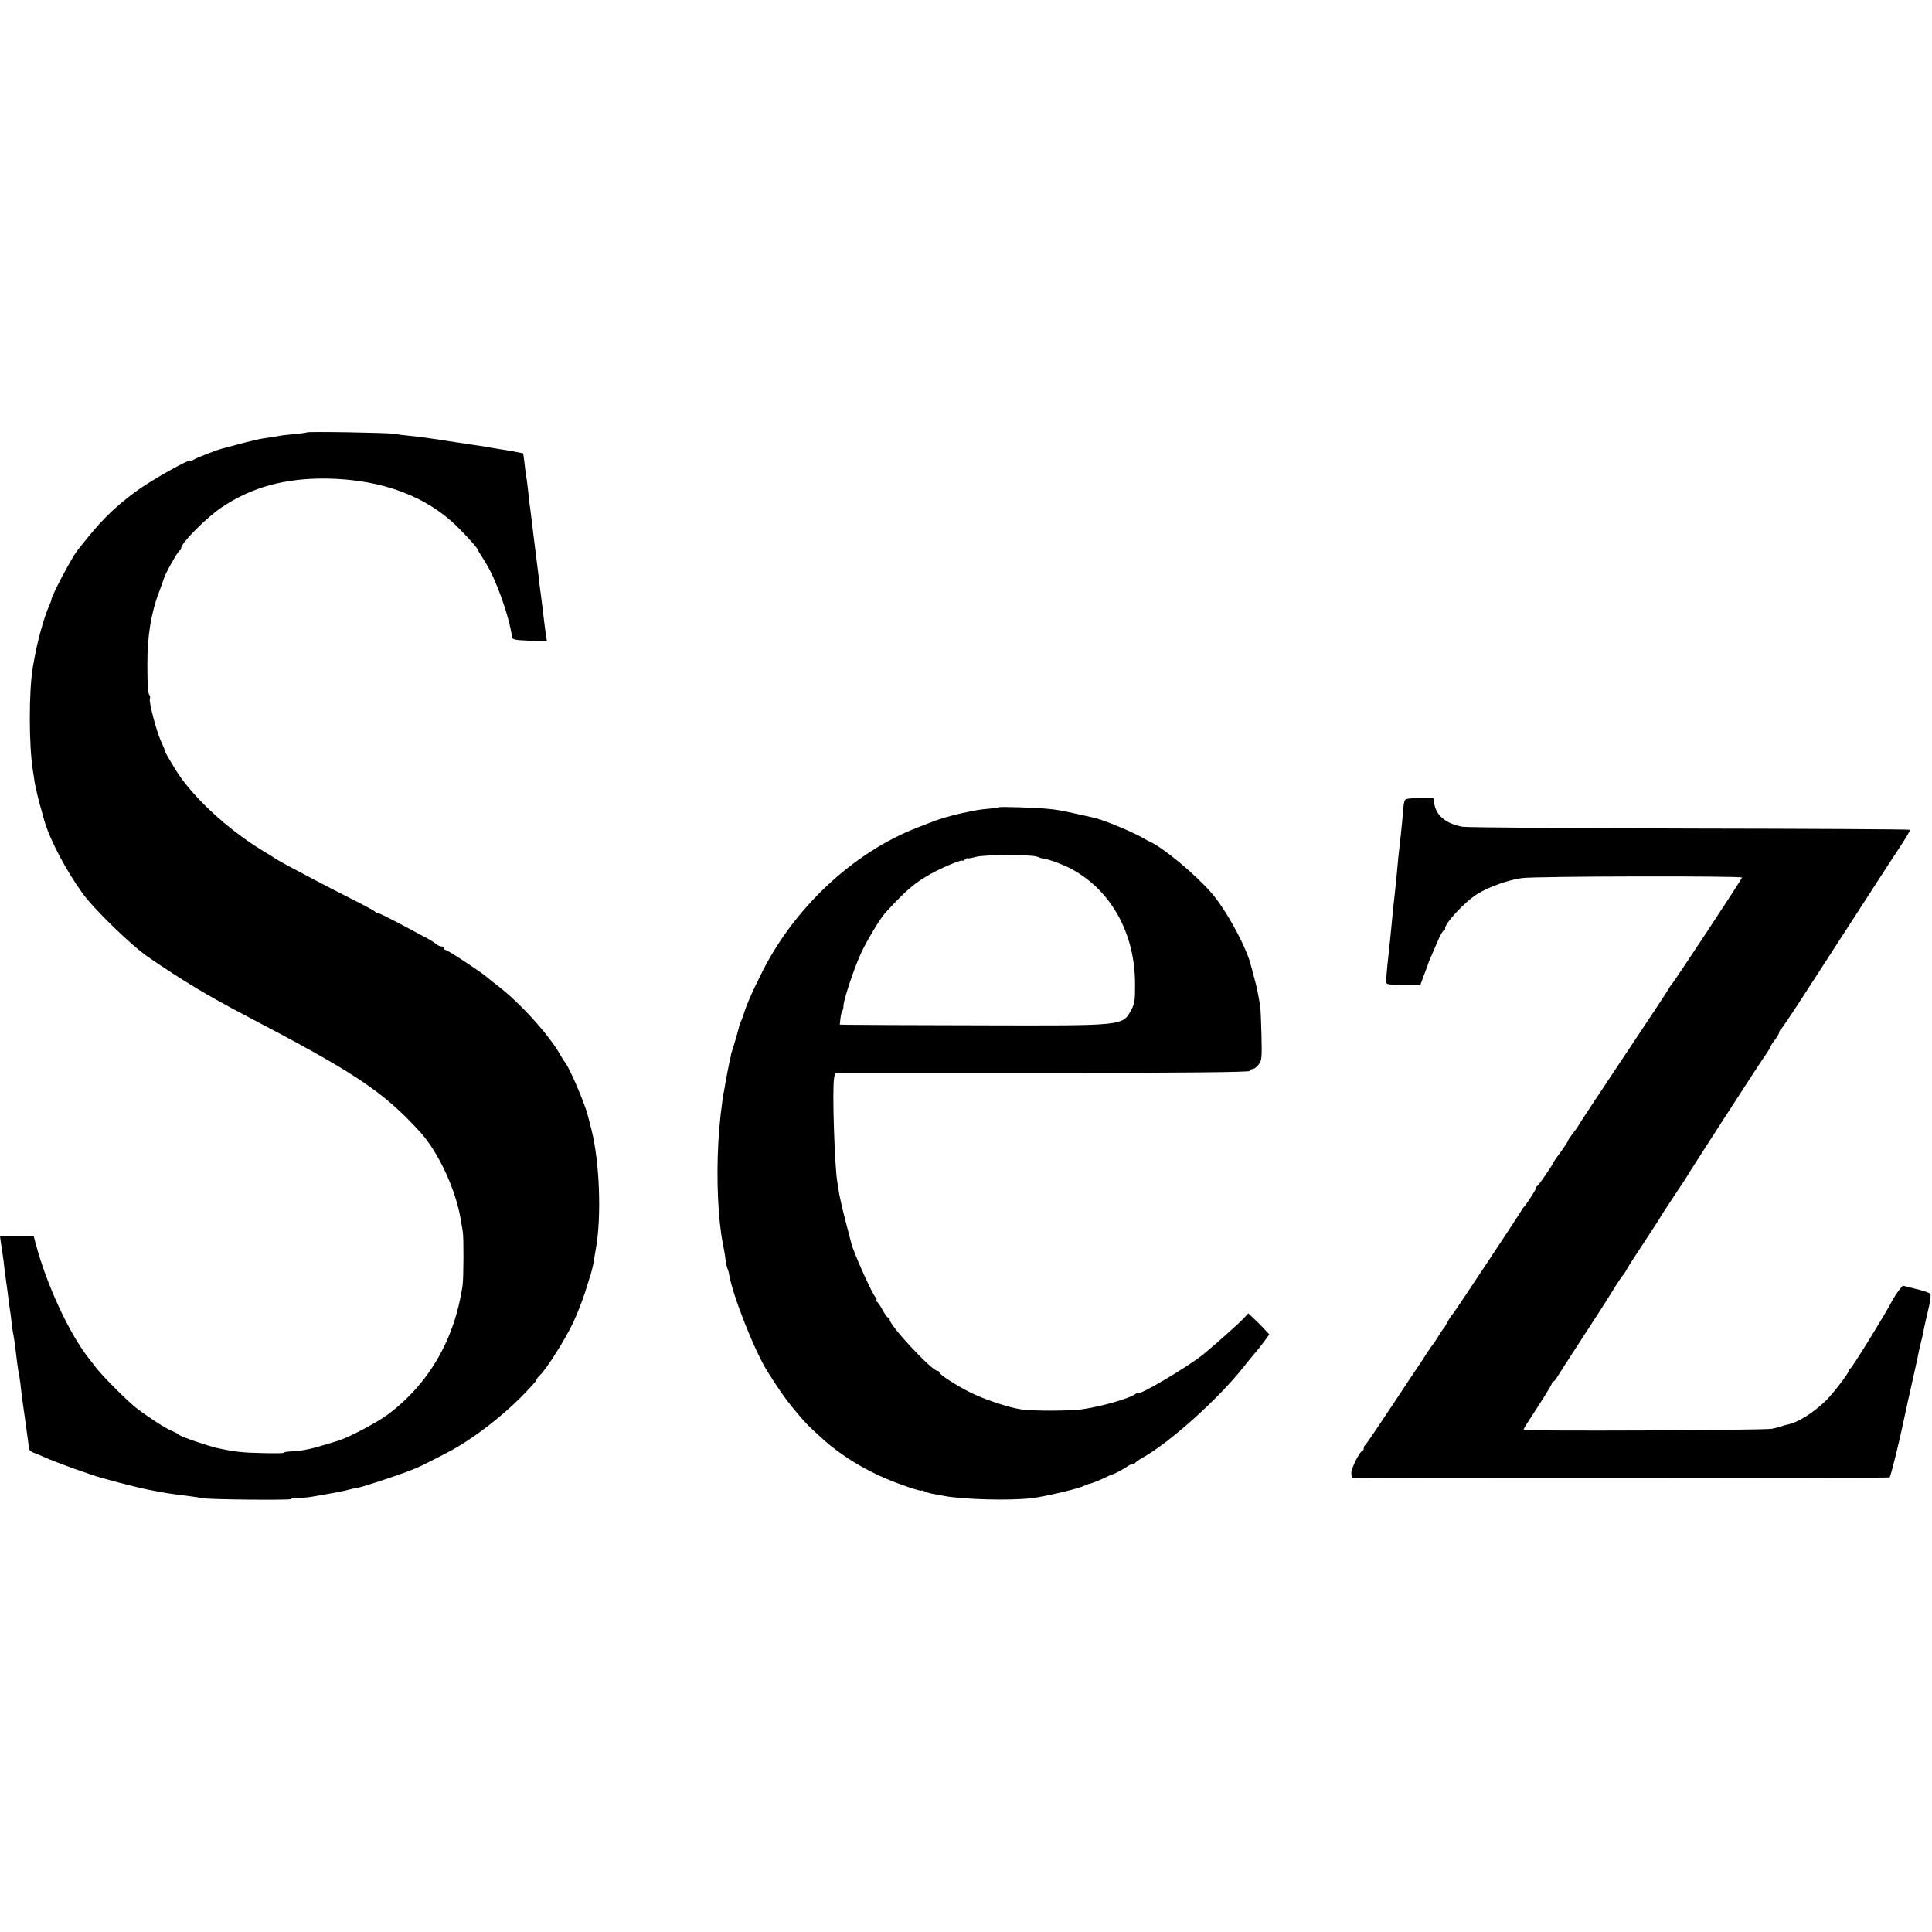
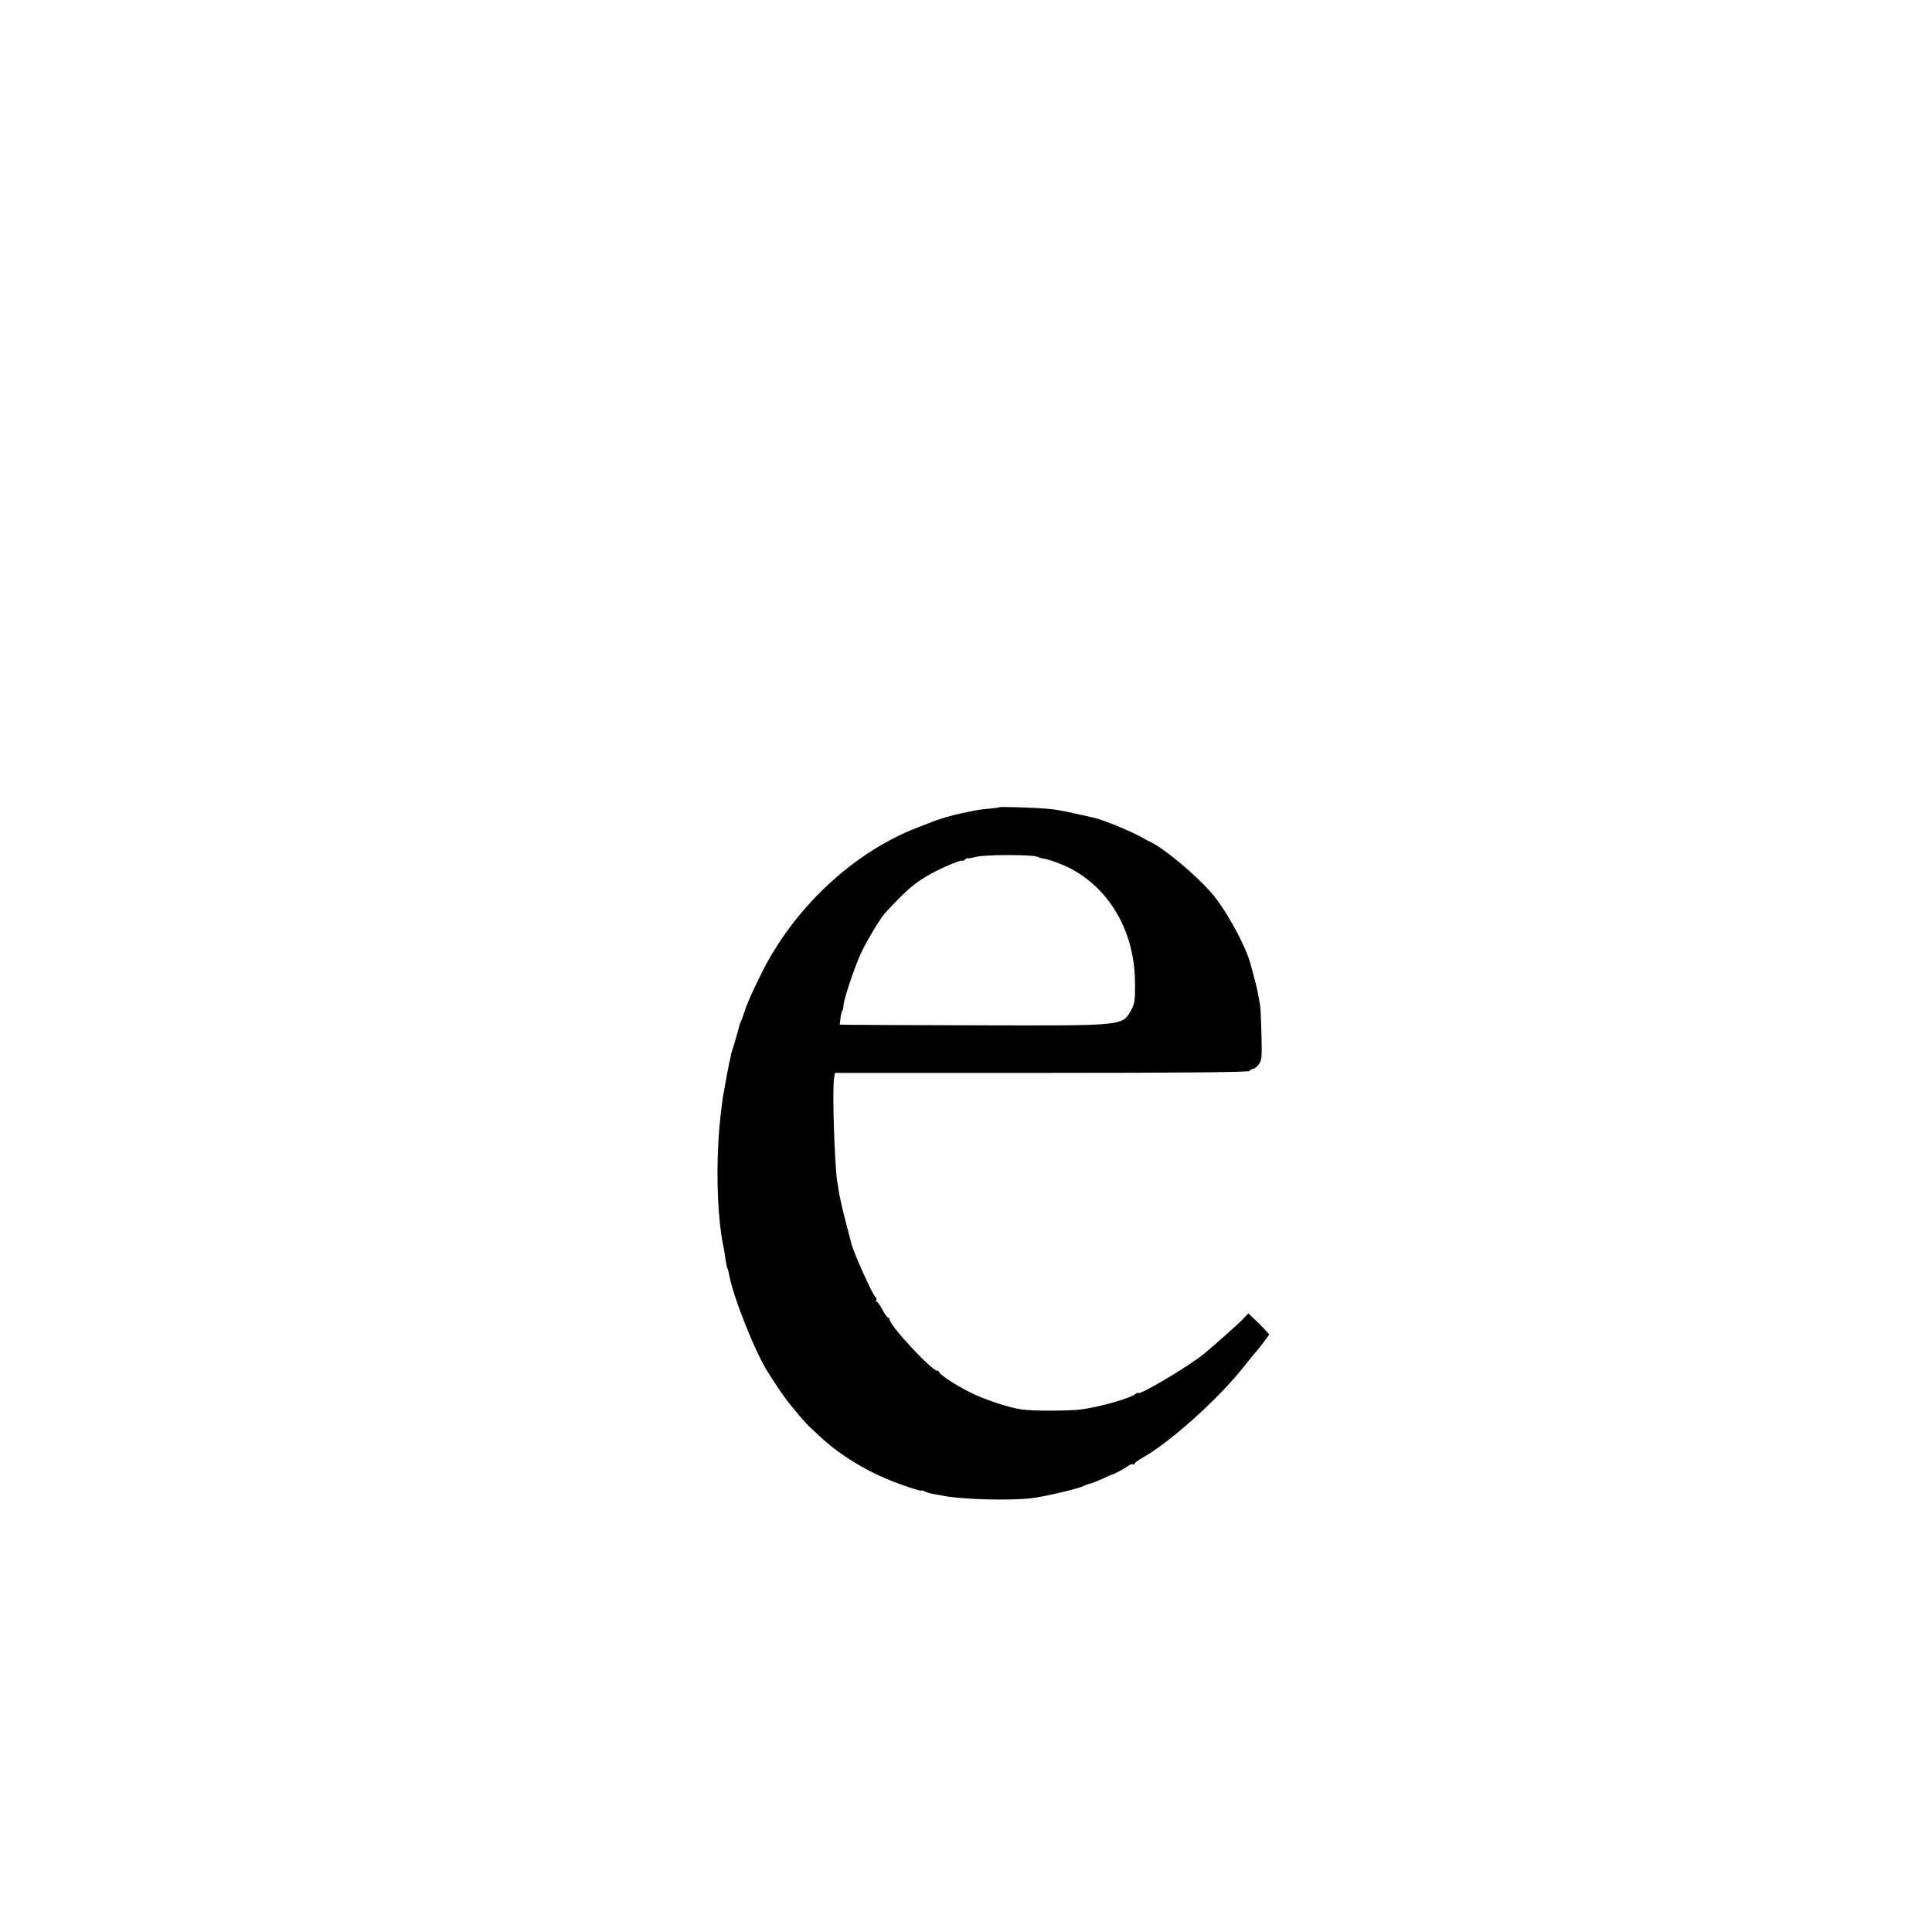
<svg xmlns="http://www.w3.org/2000/svg" version="1.0" width="1088pt" height="1088pt" viewBox="0 0 1088 1088" preserveAspectRatio="xMidYMid meet">
  <g transform="translate(0,1088) scale(0.1,-0.1)" fill="#000000" stroke="none">
-     <path d="M1728 8445 c-1 -2 -34 -6 -73 -10 -38 -3 -77 -8 -85 -10 -8 -2 -35 -7 -60 -10 -25 -3 -53 -8 -62 -11 -9 -3 -25 -6 -35 -8 -10 -2 -45 -11 -78 -20 -33 -9 -69 -19 -79 -21 -32 -7 -160 -57 -173 -68 -7 -5 -13 -6 -13 -3 0 15 -228 -114 -308 -174 -131 -98 -202 -170 -330 -335 -31 -41 -142 -251 -142 -270 0 -4 -6 -21 -14 -38 -29 -66 -64 -193 -82 -294 -2 -13 -6 -35 -9 -50 -23 -135 -23 -442 1 -588 3 -16 7 -43 9 -60 4 -25 27 -123 39 -160 1 -5 8 -30 15 -54 30 -107 122 -282 216 -412 65 -90 276 -295 370 -359 194 -133 338 -219 540 -325 626 -327 782 -431 991 -660 103 -113 202 -327 229 -495 4 -25 9 -54 11 -65 6 -28 5 -263 -1 -305 -45 -303 -189 -552 -421 -726 -64 -47 -221 -130 -284 -149 -3 -1 -39 -12 -80 -24 -75 -23 -128 -33 -187 -35 -18 -1 -33 -3 -33 -7 0 -3 -55 -4 -122 -2 -111 2 -156 7 -253 28 -48 10 -209 65 -215 74 -3 4 -20 13 -38 21 -35 13 -125 71 -197 125 -47 34 -199 186 -235 234 -14 18 -34 45 -46 59 -108 141 -232 409 -293 638 l-11 42 -95 0 -95 1 5 -37 c3 -20 8 -50 10 -67 3 -16 7 -52 10 -80 4 -27 8 -61 10 -75 2 -14 7 -47 10 -75 3 -27 8 -61 10 -75 3 -14 7 -47 10 -75 3 -27 8 -63 12 -80 3 -16 6 -41 8 -55 8 -71 17 -137 20 -150 2 -8 7 -36 10 -62 3 -26 7 -64 10 -85 3 -21 8 -56 11 -78 3 -22 7 -51 9 -65 14 -99 17 -126 18 -137 0 -10 15 -21 37 -28 3 -1 23 -9 45 -19 73 -33 269 -103 335 -121 8 -2 47 -12 85 -23 80 -21 156 -39 200 -47 17 -3 41 -7 55 -10 14 -3 43 -7 65 -10 88 -11 131 -17 155 -22 39 -8 500 -12 500 -5 0 4 17 7 37 6 21 0 56 3 78 7 22 4 56 10 75 13 60 10 94 17 130 26 19 5 46 11 60 13 28 5 248 78 295 98 17 7 32 13 35 14 8 2 142 70 190 96 126 69 270 179 388 295 50 51 92 96 92 101 0 6 10 18 21 29 35 31 143 203 186 294 22 47 52 123 67 170 15 47 31 99 36 115 5 17 12 48 15 70 4 22 8 51 11 65 32 177 21 487 -25 668 -6 23 -15 60 -21 81 -17 69 -109 282 -130 301 -3 3 -14 21 -25 40 -60 109 -228 294 -350 387 -27 21 -56 44 -64 51 -24 23 -220 152 -231 152 -5 0 -10 5 -10 10 0 6 -6 10 -14 10 -8 0 -21 6 -28 13 -8 6 -29 20 -47 30 -18 9 -70 37 -114 61 -119 63 -161 84 -171 84 -5 0 -12 4 -15 9 -3 4 -60 35 -126 68 -121 60 -397 206 -425 224 -8 6 -44 28 -80 50 -201 122 -399 306 -493 459 -31 50 -57 95 -57 100 0 5 -9 27 -20 50 -26 53 -73 229 -66 247 2 7 2 16 -2 20 -9 8 -12 53 -12 175 -1 156 21 291 67 409 13 36 26 71 27 76 4 20 80 155 88 155 4 0 8 6 8 13 0 29 144 174 230 231 169 113 357 164 591 161 315 -5 572 -103 749 -286 57 -58 100 -107 100 -114 0 -2 18 -32 40 -66 61 -95 136 -302 154 -428 2 -13 19 -16 99 -19 l97 -3 -5 33 c-3 18 -7 51 -10 73 -7 63 -14 116 -21 170 -4 28 -8 61 -9 75 -3 26 -10 83 -21 168 -3 26 -7 58 -9 72 -8 69 -18 147 -20 162 -2 9 -7 48 -10 85 -4 37 -9 77 -11 88 -3 11 -7 45 -10 75 -4 30 -7 56 -8 57 -1 1 -45 9 -96 18 -52 8 -106 17 -120 20 -14 2 -41 7 -60 9 -35 5 -95 14 -139 21 -13 2 -45 7 -70 11 -25 3 -57 8 -71 10 -14 2 -52 7 -85 10 -33 3 -71 8 -85 11 -27 6 -486 14 -492 8z" />
-     <path d="M7913 6376 c-4 -6 -8 -22 -9 -36 -2 -30 -15 -163 -20 -205 -2 -16 -6 -52 -9 -79 -6 -68 -14 -151 -21 -216 -7 -56 -8 -68 -18 -175 -3 -33 -8 -78 -10 -100 -8 -68 -19 -179 -20 -205 -1 -25 -1 -25 96 -26 l97 0 22 60 c13 34 24 63 24 66 1 3 8 21 17 40 8 19 25 59 38 88 12 28 26 52 31 52 5 0 8 3 7 8 -8 26 111 155 184 199 65 40 174 78 248 88 76 11 1240 13 1240 3 0 -8 -389 -598 -401 -608 -3 -3 -8 -10 -10 -15 -2 -6 -116 -179 -254 -385 -137 -206 -252 -379 -254 -385 -2 -5 -17 -26 -32 -46 -16 -20 -29 -40 -29 -43 0 -4 -17 -30 -38 -59 -22 -29 -41 -56 -43 -62 -8 -19 -84 -130 -91 -133 -5 -2 -8 -8 -8 -13 0 -8 -59 -99 -71 -109 -3 -3 -8 -10 -10 -15 -5 -12 -380 -578 -388 -585 -8 -7 -29 -41 -38 -60 -4 -8 -9 -17 -13 -20 -3 -3 -17 -23 -30 -45 -13 -22 -27 -42 -30 -45 -3 -3 -20 -27 -38 -55 -17 -27 -35 -55 -39 -60 -5 -6 -73 -109 -153 -230 -80 -121 -148 -221 -152 -223 -5 -2 -8 -10 -8 -18 0 -8 -3 -14 -7 -14 -14 0 -63 -97 -63 -124 0 -14 3 -26 8 -27 32 -4 3016 -3 3023 1 7 5 58 214 85 345 3 16 23 106 71 320 2 11 6 31 9 45 3 14 9 41 14 60 5 19 12 49 14 65 3 17 15 66 25 110 13 51 16 84 10 90 -5 5 -42 18 -82 27 l-72 18 -21 -26 c-12 -15 -31 -45 -43 -68 -39 -74 -222 -371 -232 -374 -5 -2 -9 -8 -9 -14 0 -12 -83 -120 -124 -162 -72 -71 -161 -128 -222 -139 -10 -2 -26 -7 -34 -10 -8 -3 -31 -9 -50 -13 -48 -9 -1400 -15 -1400 -6 0 4 9 21 20 37 85 130 140 218 140 226 0 5 4 9 8 9 4 0 16 15 26 33 11 17 56 88 101 157 129 198 169 260 215 335 24 39 47 72 51 75 3 3 12 16 19 30 7 14 53 85 102 159 48 73 88 135 88 136 0 2 34 54 75 116 41 61 75 113 75 114 0 4 408 636 441 682 16 23 29 44 29 48 0 3 11 21 25 39 14 18 25 38 25 44 0 6 4 12 8 14 4 2 70 100 146 218 77 118 173 268 215 332 42 65 114 177 161 249 47 73 113 175 148 227 34 52 61 97 58 99 -2 3 -562 6 -1243 7 -681 2 -1255 6 -1276 10 -93 16 -151 64 -160 131 l-4 30 -77 1 c-44 0 -80 -4 -83 -10z" />
    <path d="M5627 6334 c-1 -2 -27 -5 -57 -8 -55 -5 -73 -8 -160 -27 -49 -10 -133 -35 -165 -49 -11 -4 -47 -18 -80 -31 -362 -140 -700 -457 -882 -831 -52 -105 -77 -162 -93 -213 -7 -22 -15 -44 -19 -50 -3 -5 -6 -15 -7 -20 -2 -11 -33 -120 -42 -145 -3 -8 -6 -19 -6 -25 -1 -5 -5 -23 -9 -40 -6 -28 -14 -71 -23 -120 -1 -11 -5 -29 -7 -40 -11 -53 -27 -192 -32 -295 -11 -205 -1 -425 25 -560 6 -30 14 -73 16 -95 3 -21 8 -43 10 -47 3 -5 8 -21 10 -36 21 -120 144 -432 217 -547 54 -86 96 -147 131 -190 83 -101 87 -105 186 -195 93 -83 225 -165 352 -218 83 -35 198 -73 198 -66 0 3 8 0 18 -5 9 -5 33 -12 52 -15 19 -3 44 -7 55 -10 101 -20 372 -28 494 -13 72 8 266 54 294 69 10 5 26 11 36 13 10 2 40 14 67 26 27 13 51 24 54 24 16 4 68 32 89 47 13 10 27 15 32 12 5 -3 9 -1 9 4 0 4 19 19 43 32 153 85 430 333 572 514 17 21 42 53 57 70 15 17 41 49 57 71 l29 40 -32 35 c-18 19 -45 46 -60 59 l-26 25 -28 -30 c-24 -26 -161 -148 -223 -199 -84 -69 -369 -238 -369 -219 0 3 -6 1 -14 -5 -30 -25 -196 -73 -306 -88 -71 -9 -270 -10 -339 0 -70 10 -212 57 -292 98 -76 38 -169 99 -169 110 0 5 -5 9 -11 9 -31 0 -269 255 -269 289 0 6 -4 11 -9 11 -4 0 -19 20 -32 45 -13 25 -28 45 -32 45 -5 0 -6 4 -2 9 3 5 1 12 -4 15 -15 10 -123 248 -137 305 -2 9 -17 66 -33 127 -16 61 -31 128 -35 150 -3 21 -8 53 -11 69 -15 90 -29 521 -18 582 l5 31 1166 0 c825 0 1168 4 1170 11 2 6 10 11 17 11 8 0 22 11 33 25 18 23 19 38 16 167 -2 79 -5 154 -8 168 -14 79 -18 100 -32 150 -8 30 -16 62 -19 71 -23 101 -142 319 -224 412 -91 104 -263 247 -341 285 -14 6 -32 16 -40 21 -59 35 -228 105 -280 116 -8 2 -46 10 -85 19 -104 23 -125 27 -185 32 -65 6 -259 12 -263 8z m208 -277 c11 -3 20 -6 20 -7 0 -1 9 -3 20 -5 34 -4 118 -36 165 -62 220 -122 352 -362 352 -644 1 -92 -3 -112 -21 -146 -51 -91 -36 -89 -846 -87 -385 1 -722 2 -748 3 l-48 1 4 35 c2 19 7 38 10 42 4 3 7 17 7 29 0 32 61 215 100 299 32 68 108 195 136 225 120 130 167 170 258 220 64 36 176 82 176 73 0 -3 7 0 15 7 8 7 15 10 15 7 0 -3 21 1 48 8 45 12 292 13 337 2z" />
  </g>
</svg>